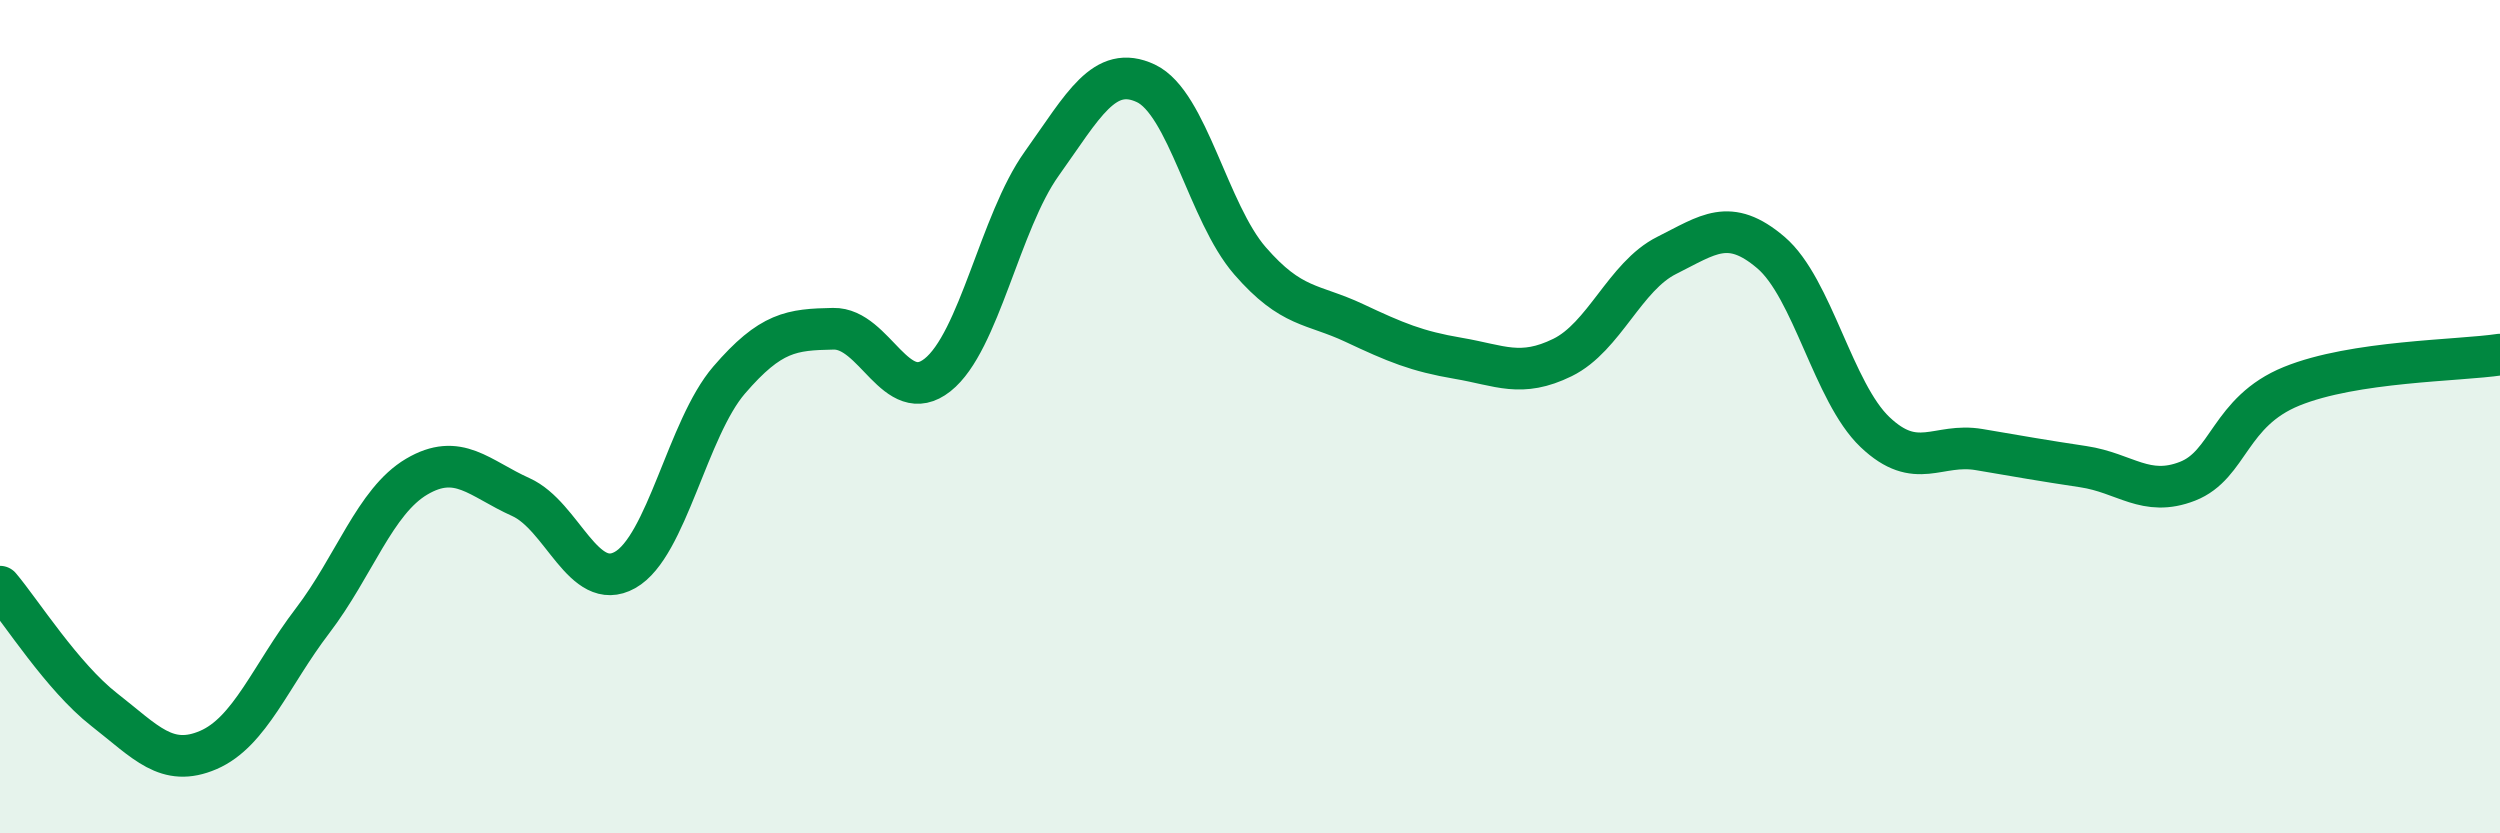
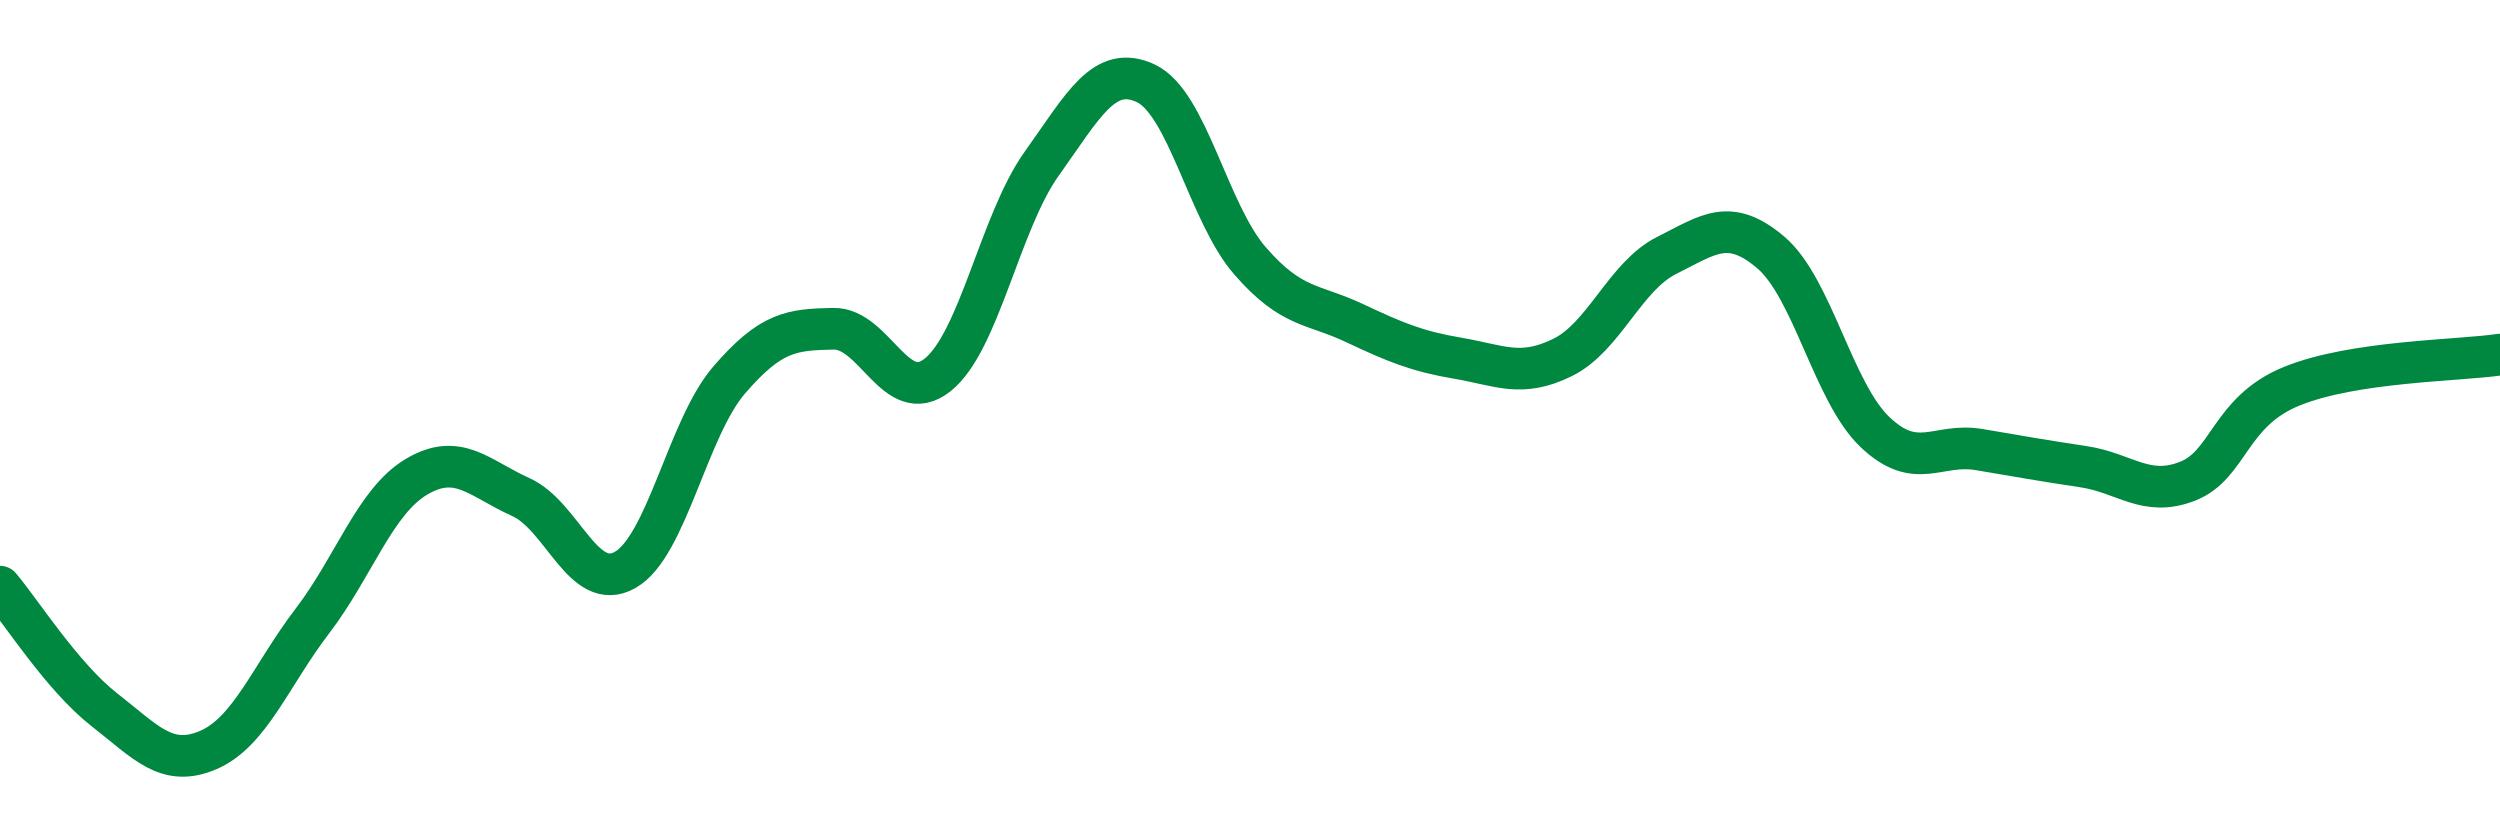
<svg xmlns="http://www.w3.org/2000/svg" width="60" height="20" viewBox="0 0 60 20">
-   <path d="M 0,14.08 C 0.5,14.67 1.5,16.25 2.5,17.03 C 3.5,17.81 4,18.43 5,18 C 6,17.57 6.5,16.21 7.5,14.9 C 8.5,13.59 9,12.03 10,11.44 C 11,10.85 11.5,11.48 12.5,11.93 C 13.5,12.38 14,14.24 15,13.68 C 16,13.12 16.5,10.28 17.5,9.12 C 18.5,7.96 19,7.91 20,7.89 C 21,7.87 21.5,9.79 22.5,9 C 23.5,8.21 24,5.33 25,3.93 C 26,2.53 26.5,1.53 27.5,2 C 28.5,2.47 29,5.11 30,6.26 C 31,7.41 31.5,7.28 32.5,7.75 C 33.5,8.22 34,8.43 35,8.6 C 36,8.77 36.5,9.07 37.5,8.58 C 38.5,8.09 39,6.63 40,6.13 C 41,5.63 41.5,5.21 42.5,6.06 C 43.5,6.91 44,9.42 45,10.37 C 46,11.32 46.5,10.62 47.5,10.79 C 48.5,10.96 49,11.05 50,11.2 C 51,11.35 51.5,11.94 52.5,11.55 C 53.5,11.16 53.5,9.88 55,9.27 C 56.5,8.66 59,8.66 60,8.51L60 20L0 20Z" fill="#008740" opacity="0.1" stroke-linecap="round" stroke-linejoin="round" />
  <path d="M 0,14.08 C 0.5,14.67 1.5,16.25 2.5,17.03 C 3.5,17.81 4,18.43 5,18 C 6,17.57 6.5,16.21 7.5,14.9 C 8.5,13.59 9,12.03 10,11.44 C 11,10.85 11.5,11.48 12.5,11.93 C 13.5,12.38 14,14.24 15,13.68 C 16,13.12 16.5,10.28 17.5,9.12 C 18.5,7.96 19,7.91 20,7.89 C 21,7.87 21.5,9.79 22.5,9 C 23.5,8.21 24,5.33 25,3.93 C 26,2.53 26.5,1.53 27.5,2 C 28.5,2.47 29,5.11 30,6.26 C 31,7.41 31.5,7.28 32.5,7.75 C 33.5,8.22 34,8.43 35,8.6 C 36,8.77 36.5,9.07 37.5,8.58 C 38.5,8.09 39,6.63 40,6.13 C 41,5.63 41.5,5.21 42.5,6.06 C 43.5,6.91 44,9.42 45,10.37 C 46,11.32 46.5,10.62 47.5,10.79 C 48.5,10.96 49,11.05 50,11.2 C 51,11.35 51.5,11.94 52.5,11.55 C 53.5,11.16 53.5,9.88 55,9.27 C 56.5,8.66 59,8.66 60,8.51" stroke="#008740" stroke-width="1" fill="none" stroke-linecap="round" stroke-linejoin="round" />
</svg>